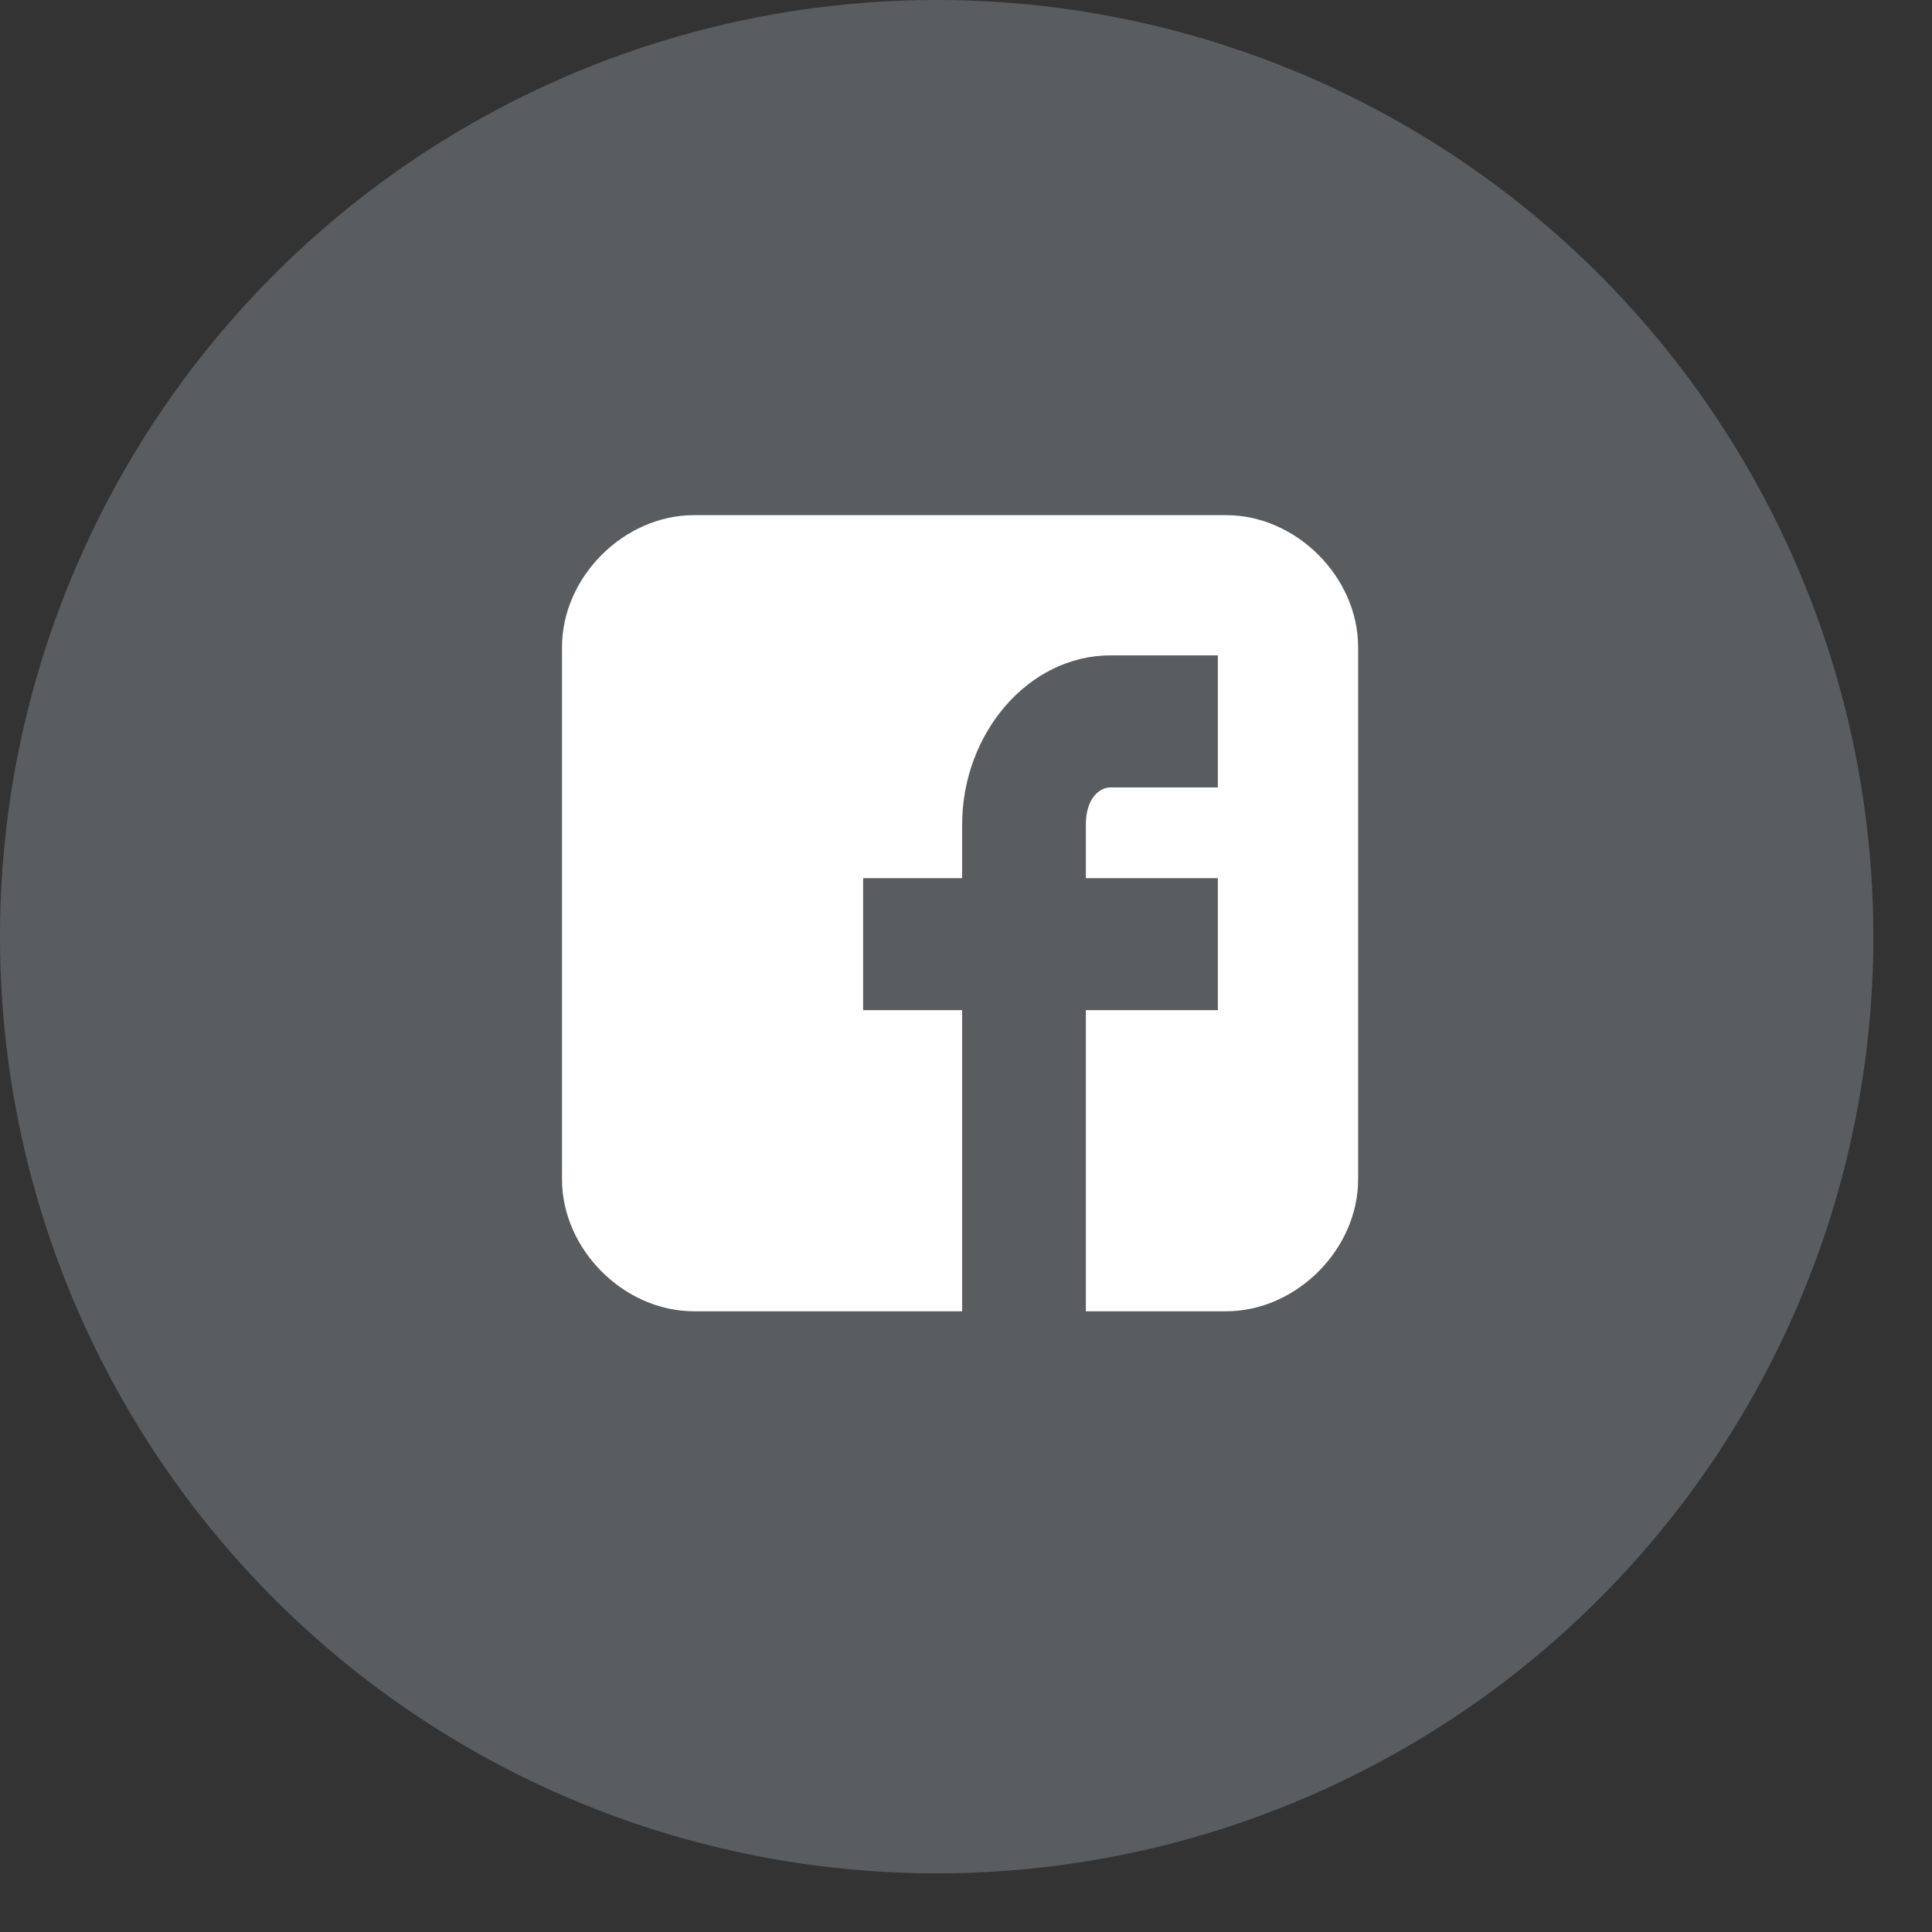
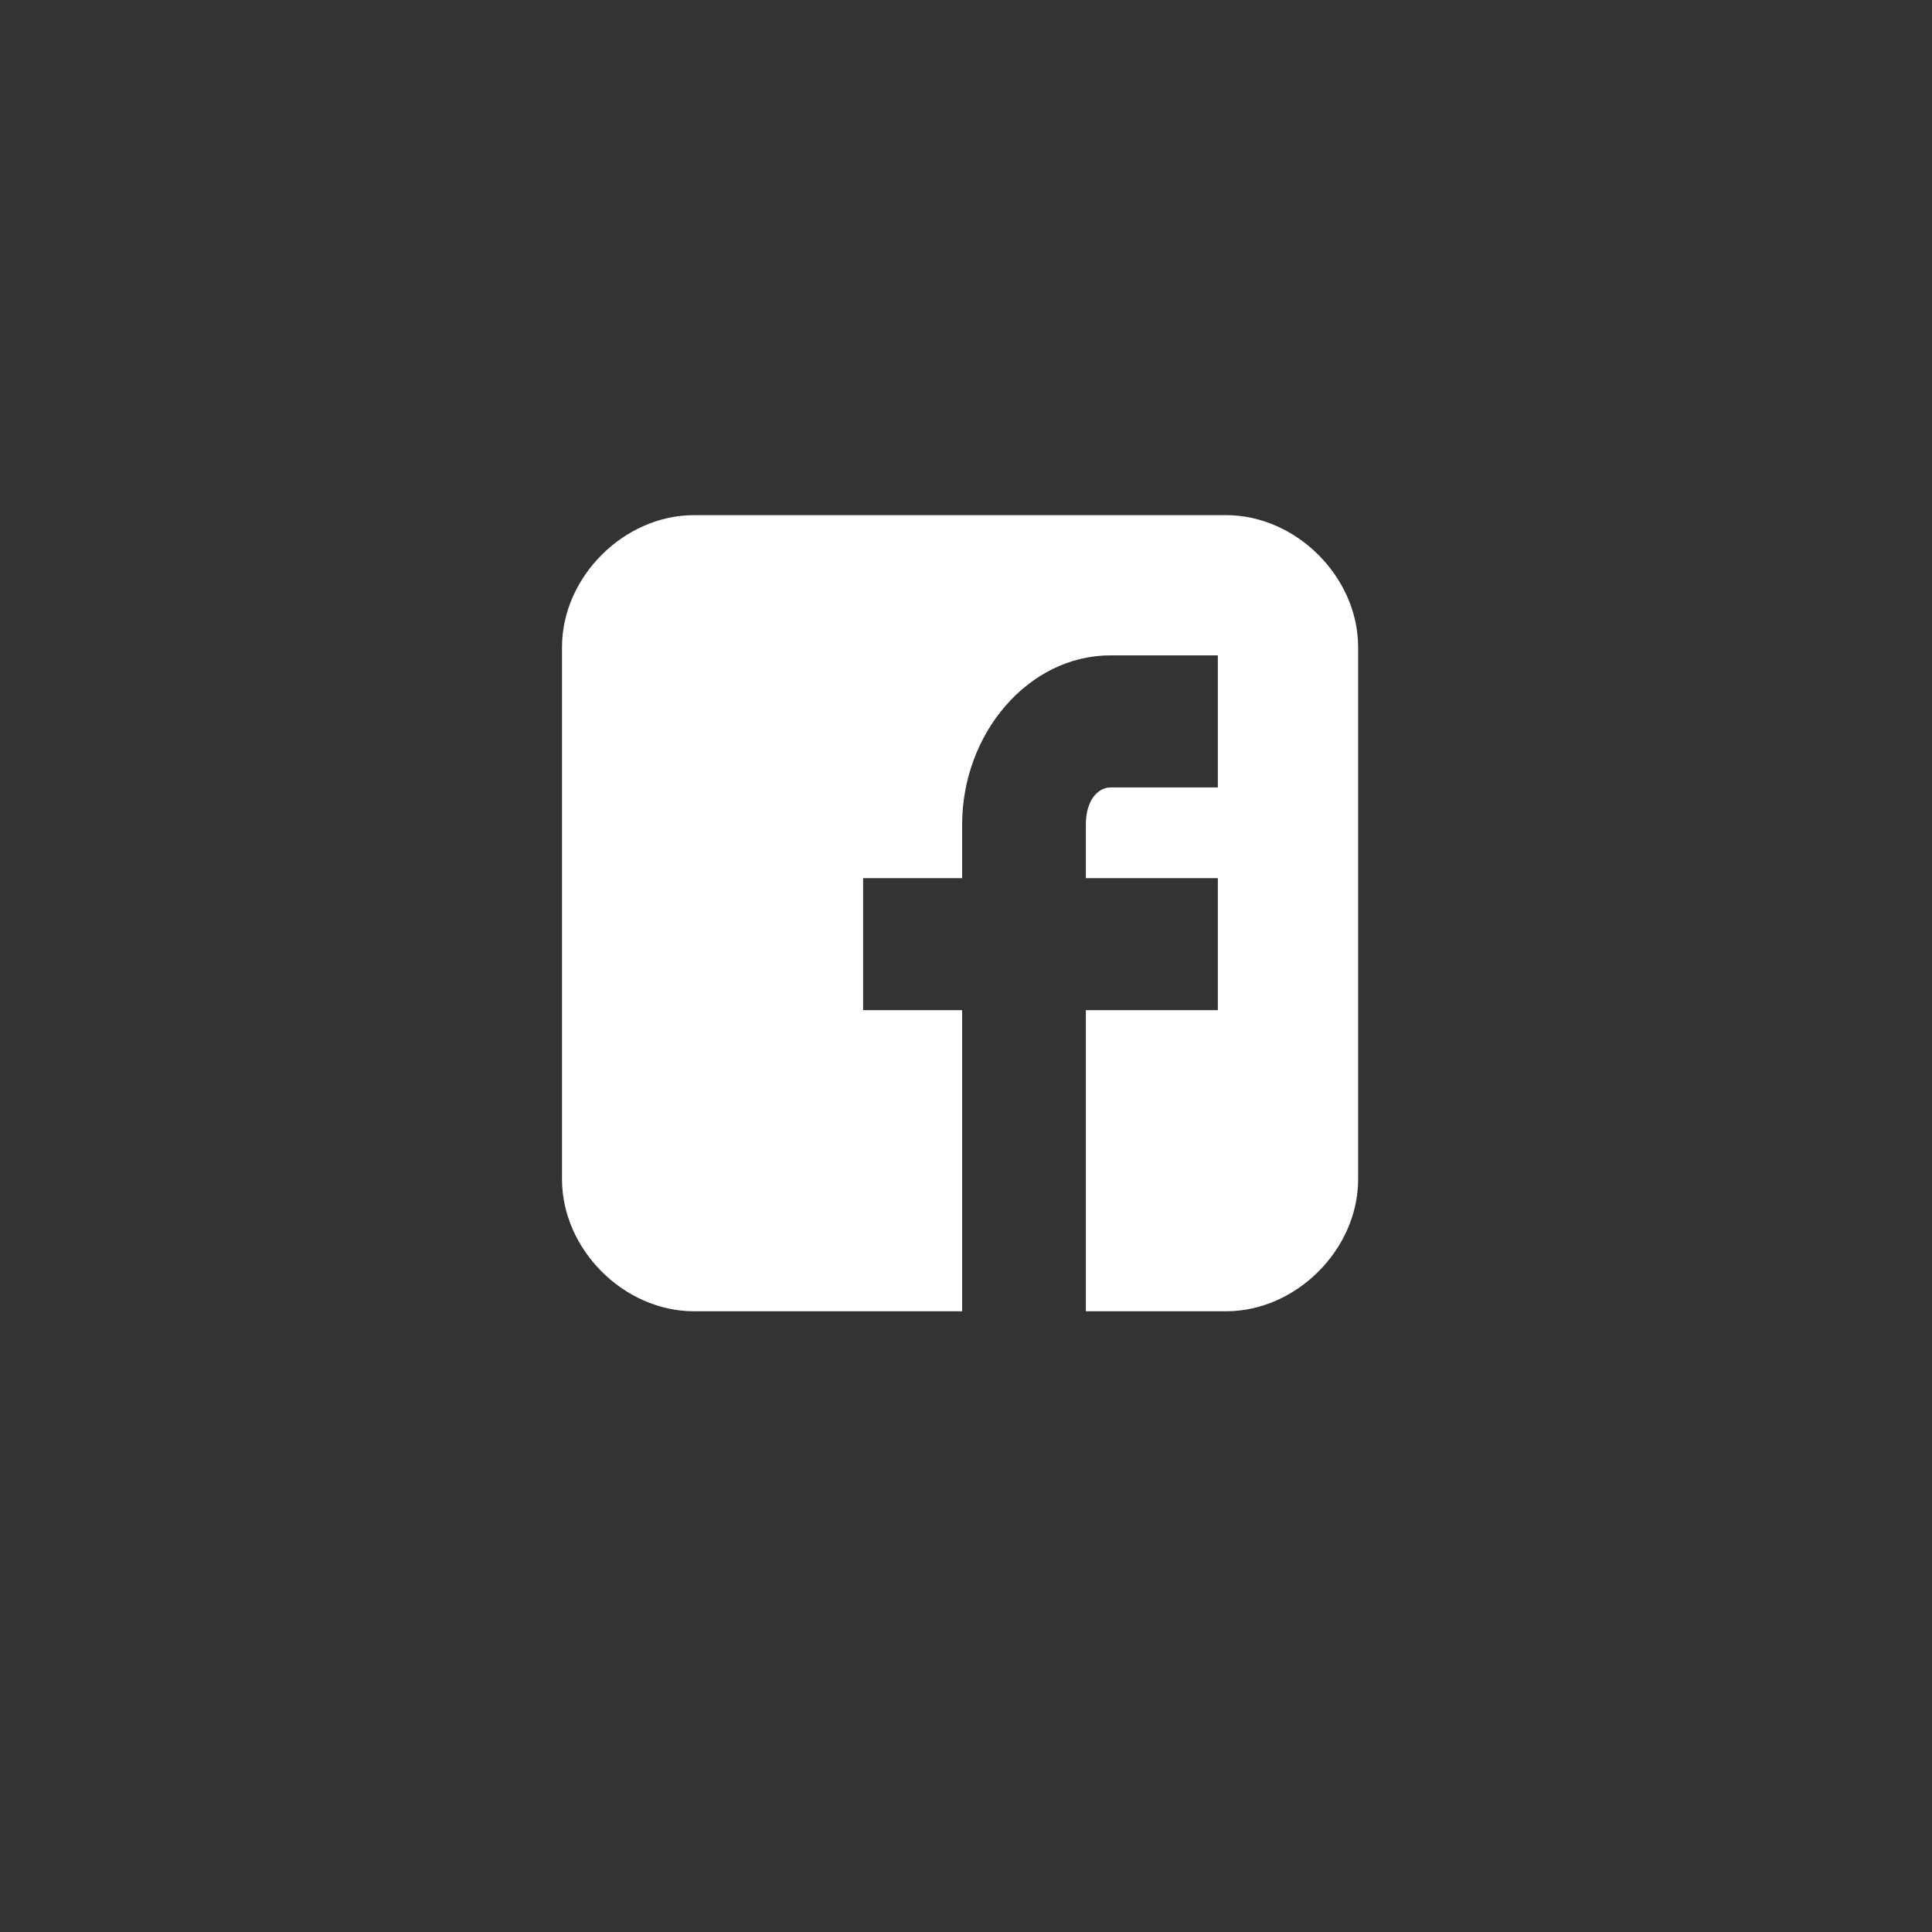
<svg xmlns="http://www.w3.org/2000/svg" width="28" height="28" viewBox="0 0 28 28" fill="none">
  <rect x="0" y="0" width="28" height="28" fill="#333333" stroke="none" />
-   <circle cx="13.575" cy="13.575" r="13.575" fill="#777C81" fill-opacity="0.58" />
  <path d="M19.683 9.379C19.683 8.363 18.786 7.466 17.77 7.466H10.058C9.041 7.466 8.145 8.363 8.145 9.379V17.091C8.145 18.107 9.041 19.004 10.058 19.004H13.944V14.64H12.509V12.727H13.944V11.95C13.944 10.634 14.9 9.498 16.096 9.498H17.65V11.412H16.096C15.917 11.412 15.737 11.591 15.737 11.95V12.727H17.65V14.64H15.737V19.004H17.77C18.786 19.004 19.683 18.107 19.683 17.091V9.379Z" fill="white" />
</svg>